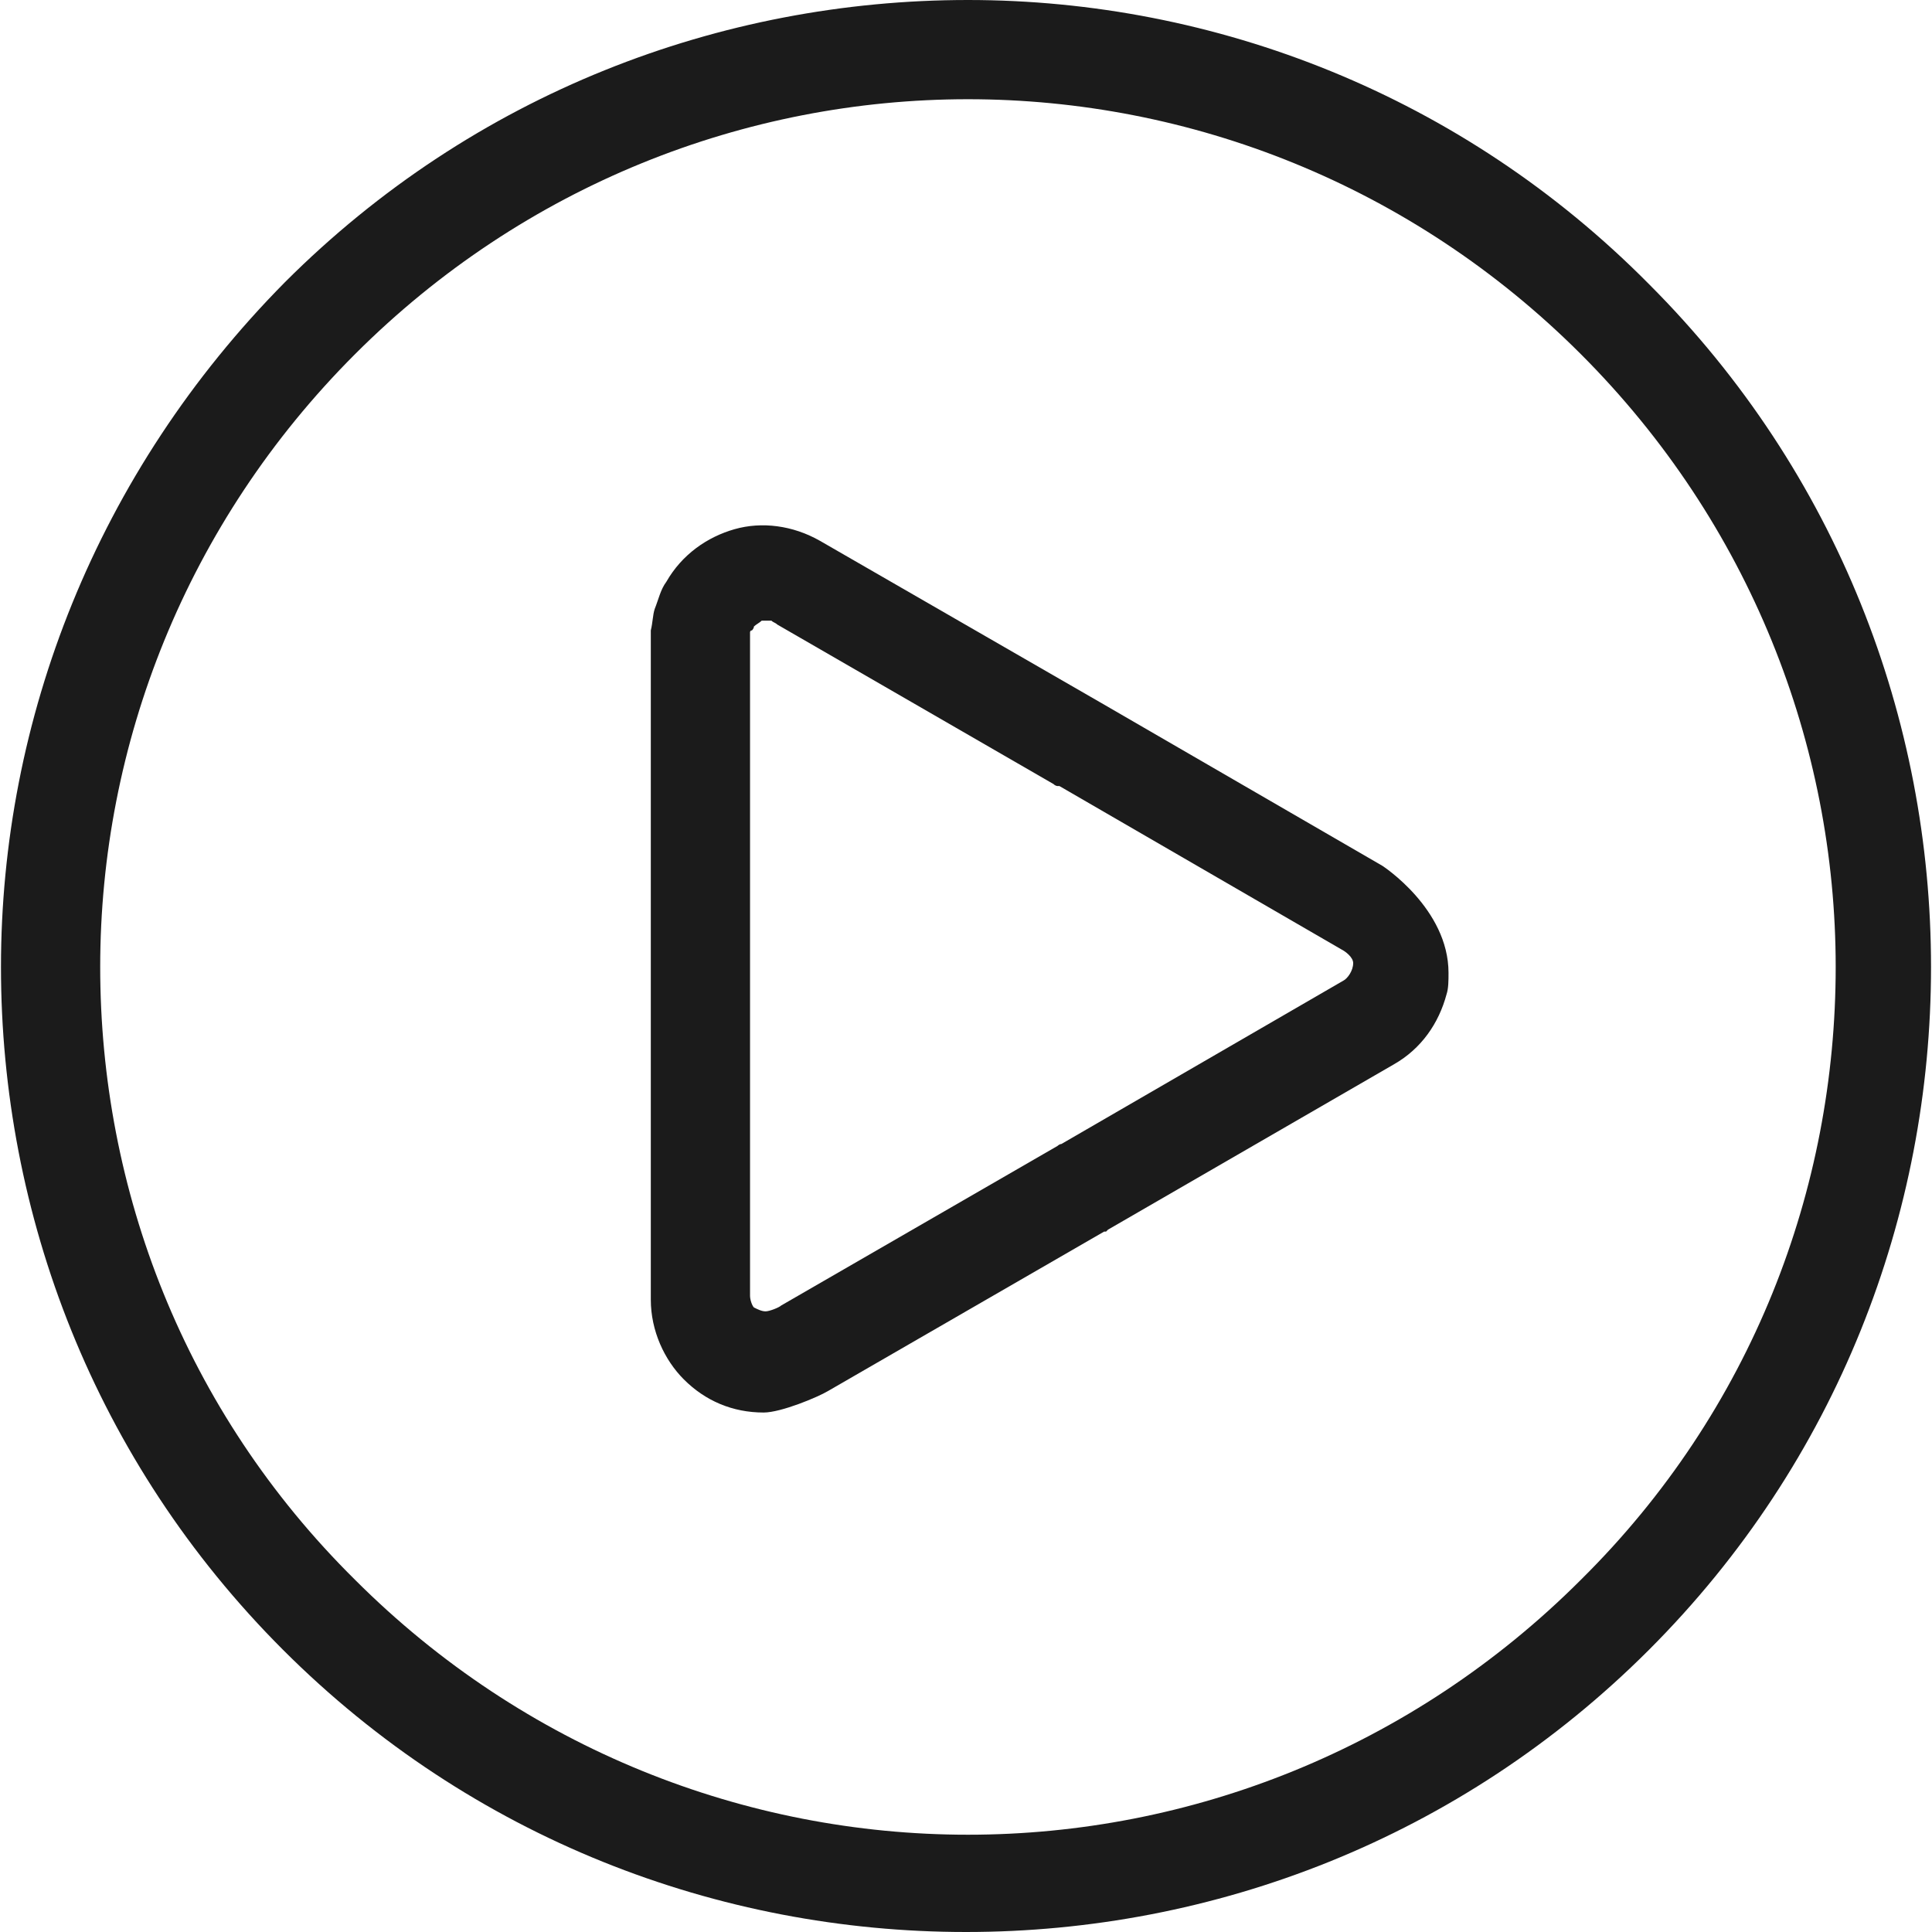
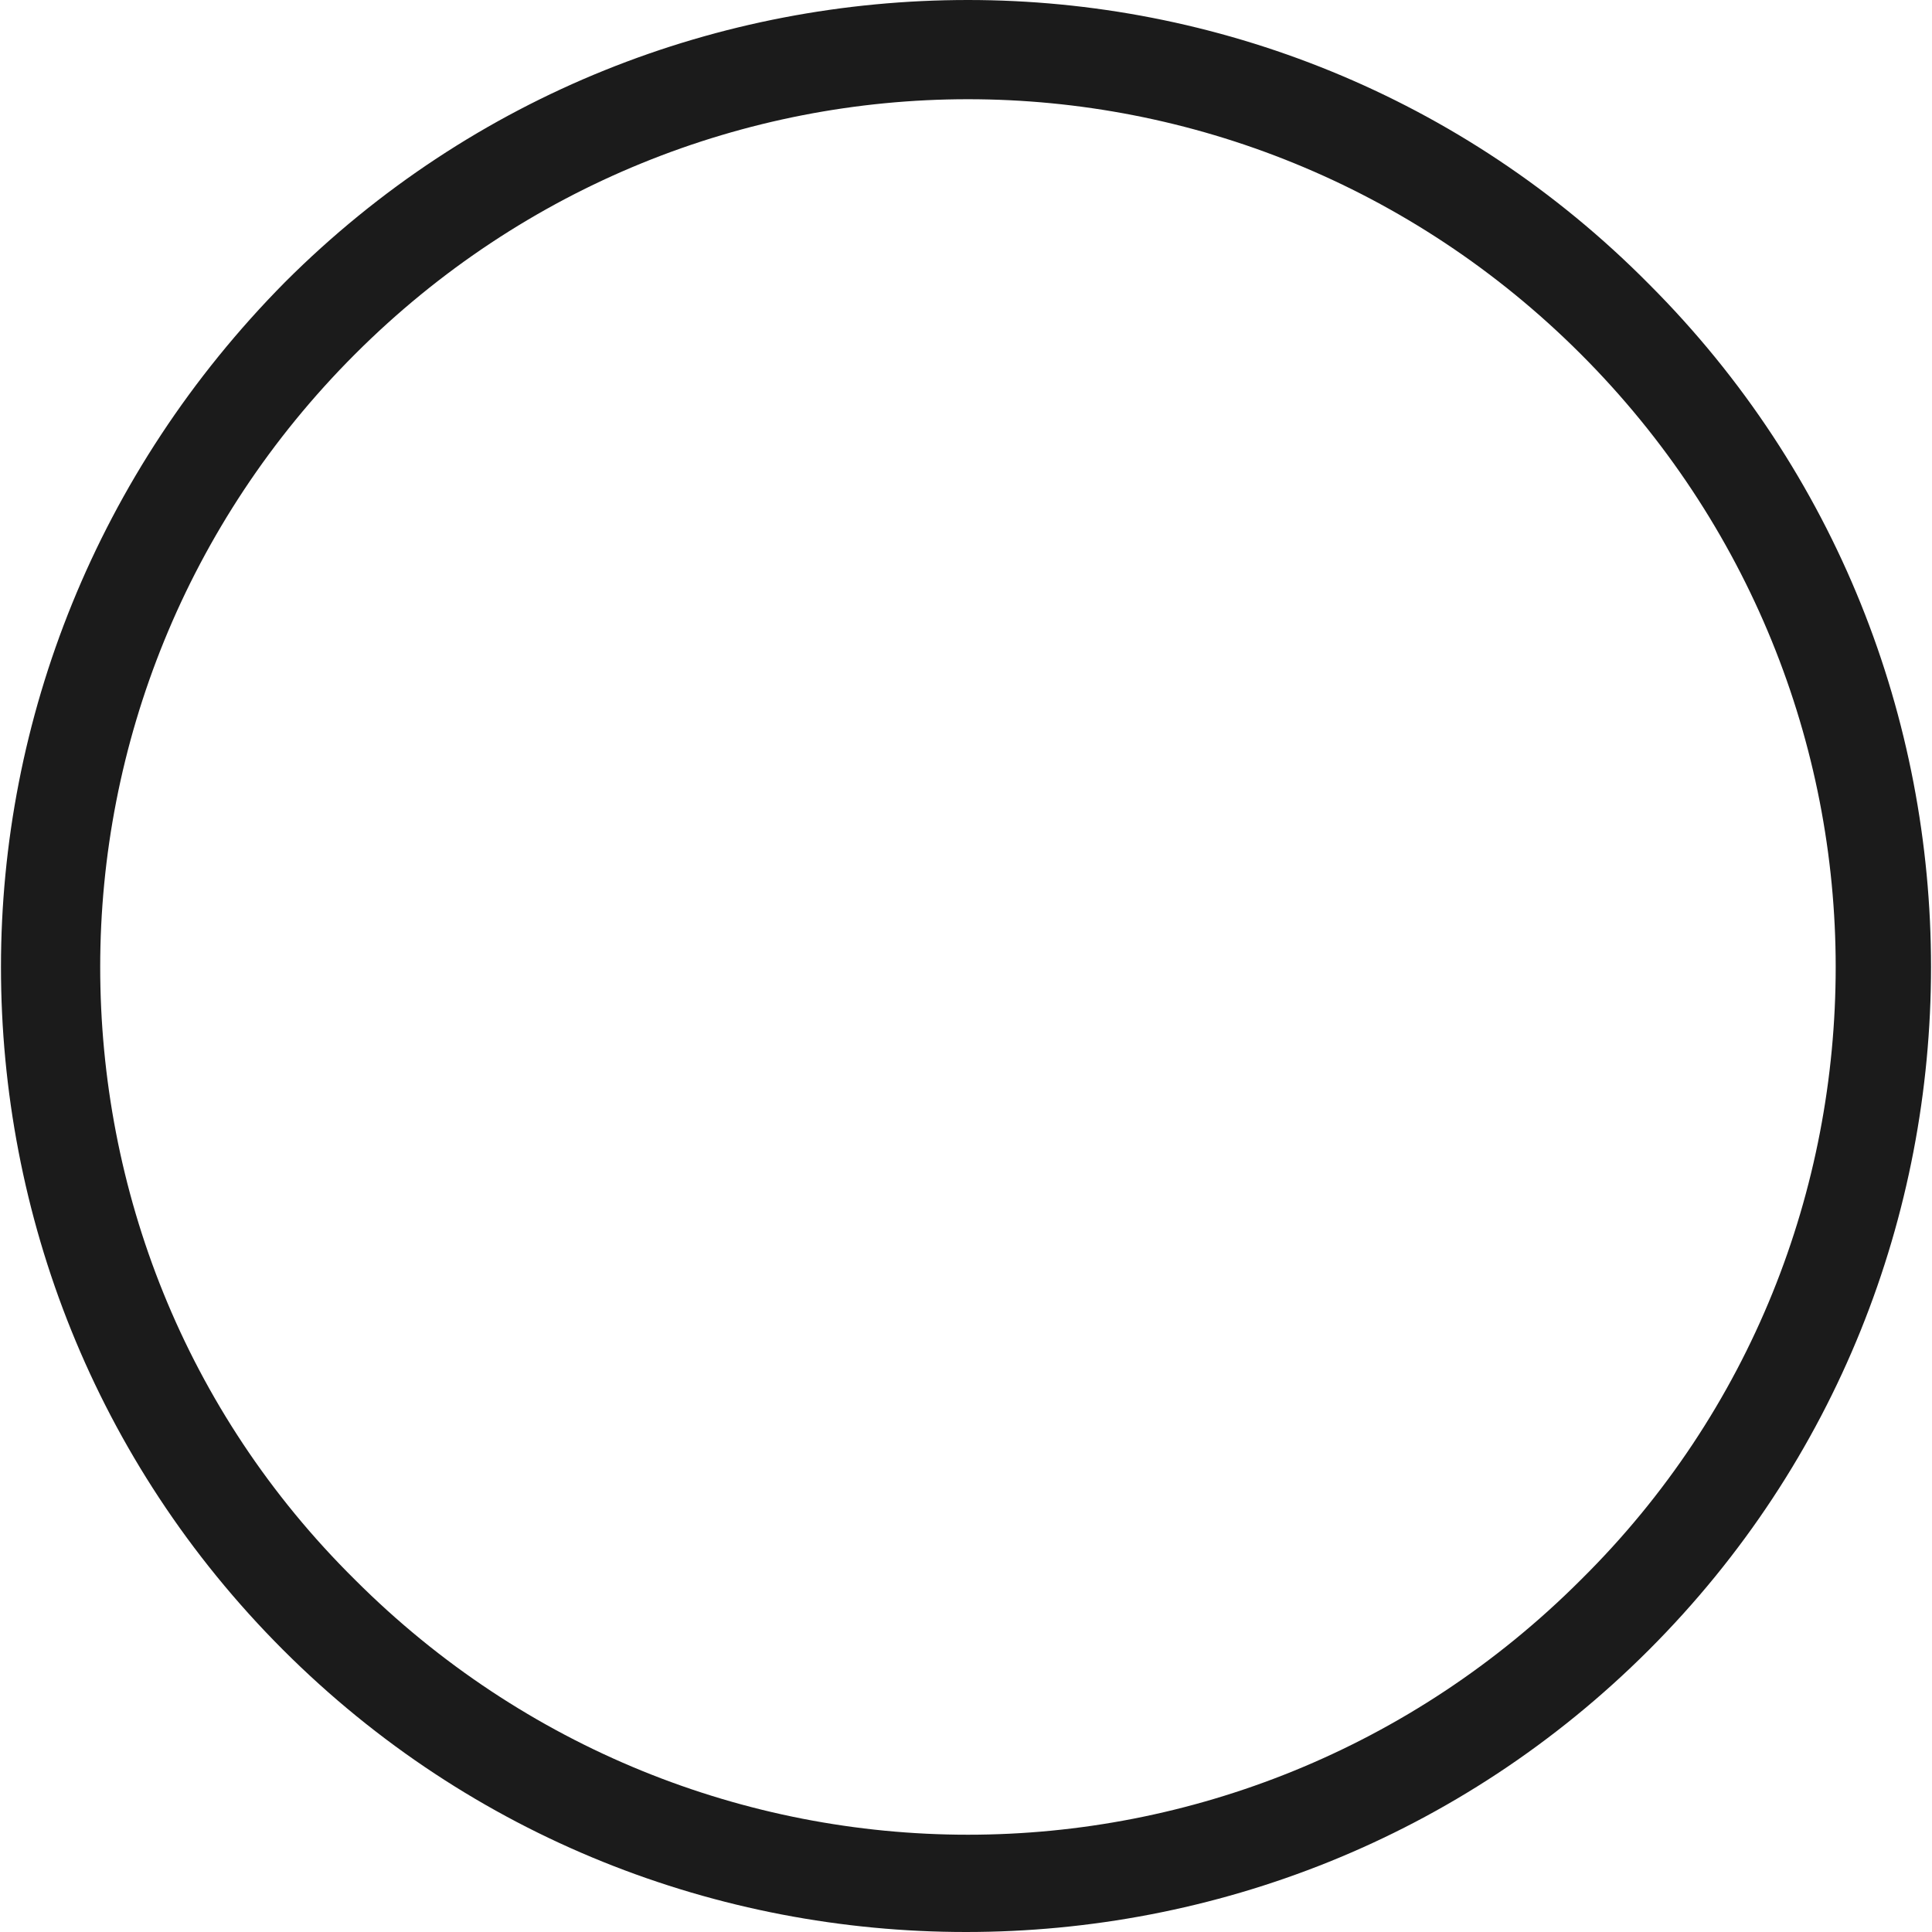
<svg xmlns="http://www.w3.org/2000/svg" version="1.1" id="Capa_1" x="0px" y="0px" viewBox="0 0 397.2 397.2" style="enable-background:new 0 0 397.2 397.2;" xml:space="preserve">
  <g>
    <g>
-       <path style="fill:#1B1B1B;" d="M284.2,178l-58-33.6l-57.6-33.2c-5.6-3.2-12-4-17.6-2.4c-5.6,1.6-10.8,5.2-14,10.8    c-1.2,1.6-1.6,3.6-2.4,5.6c-0.4,1.2-0.4,2.8-0.8,4.4c0,0.4,0,1.2,0,1.6v68v68c0,6.4,2.8,12.4,6.8,16.4c4.4,4.4,10,6.8,16.4,6.8    c3.6,0,11.2-3.2,13.2-4.4l56.8-32.8h0.4l0.4-0.4l58.8-34c5.6-3.2,9.2-8.4,10.8-14.4c0.4-1.2,0.4-2.8,0.4-4.4    C297.8,186.8,284.2,178,284.2,178z M276.2,201.6l-58,33.6c-0.4,0-0.8,0.4-0.8,0.4l-56.8,32.8c-0.4,0.4-2.4,1.2-3.2,1.2    s-1.6-0.4-2.4-0.8c-0.4-0.4-0.8-1.6-0.8-2.4v-67.6v-67.6v-0.4c0-0.4,0-0.4,0-0.8c0,0,0-0.4,0.4-0.4c0,0,0.4-0.4,0.4-0.8    c0.4-0.4,1.2-0.8,1.6-1.2c0.8,0,1.6,0,2,0c0.4,0.4,0.8,0.4,1.2,0.8l56.8,32.8c0.4,0.4,0.8,0.4,0.8,0.4h0.4l58,33.6    c0.8,0.4,2.4,1.6,2.4,2.8C278.2,199.6,277,201.2,276.2,201.6z" />
-       <path style="fill:#1B1B1B;" d="M339,58.4C300.6,19.6,249.8,0,199,0S97.4,19.2,58.6,58C19.8,97.2,0.2,148,0.2,198.8    s19.2,101.6,58,140.4s89.6,58,140.4,58c50.8,0,101.6-19.2,140.4-58c38.8-38.8,58-89.6,58-140.4S377.8,97.2,339,58.4z M325,324.8    c-34.8,34.8-80.4,52.4-126,52.4c-45.6,0-91.2-17.6-126-52.4c-35.2-34.8-52.4-80.4-52.4-126c0-45.6,17.6-91.2,52.4-126    s80.4-52.4,126-52.4c45.6,0,91.2,17.6,126,52.4s52.4,80.4,52.4,126C377.4,244.4,360.2,290,325,324.8z" />
+       <path style="fill:#1B1B1B;" d="M339,58.4C300.6,19.6,249.8,0,199,0S97.4,19.2,58.6,58C19.8,97.2,0.2,148,0.2,198.8    s19.2,101.6,58,140.4s89.6,58,140.4,58c50.8,0,101.6-19.2,140.4-58c38.8-38.8,58-89.6,58-140.4S377.8,97.2,339,58.4z M325,324.8    c-34.8,34.8-80.4,52.4-126,52.4c-45.6,0-91.2-17.6-126-52.4c-35.2-34.8-52.4-80.4-52.4-126c0-45.6,17.6-91.2,52.4-126    s80.4-52.4,126-52.4c45.6,0,91.2,17.6,126,52.4s52.4,80.4,52.4,126C377.4,244.4,360.2,290,325,324.8" />
    </g>
  </g>
  <g>
</g>
  <g>
</g>
  <g>
</g>
  <g>
</g>
  <g>
</g>
  <g>
</g>
  <g>
</g>
  <g>
</g>
  <g>
</g>
  <g>
</g>
  <g>
</g>
  <g>
</g>
  <g>
</g>
  <g>
</g>
  <g>
</g>
</svg>